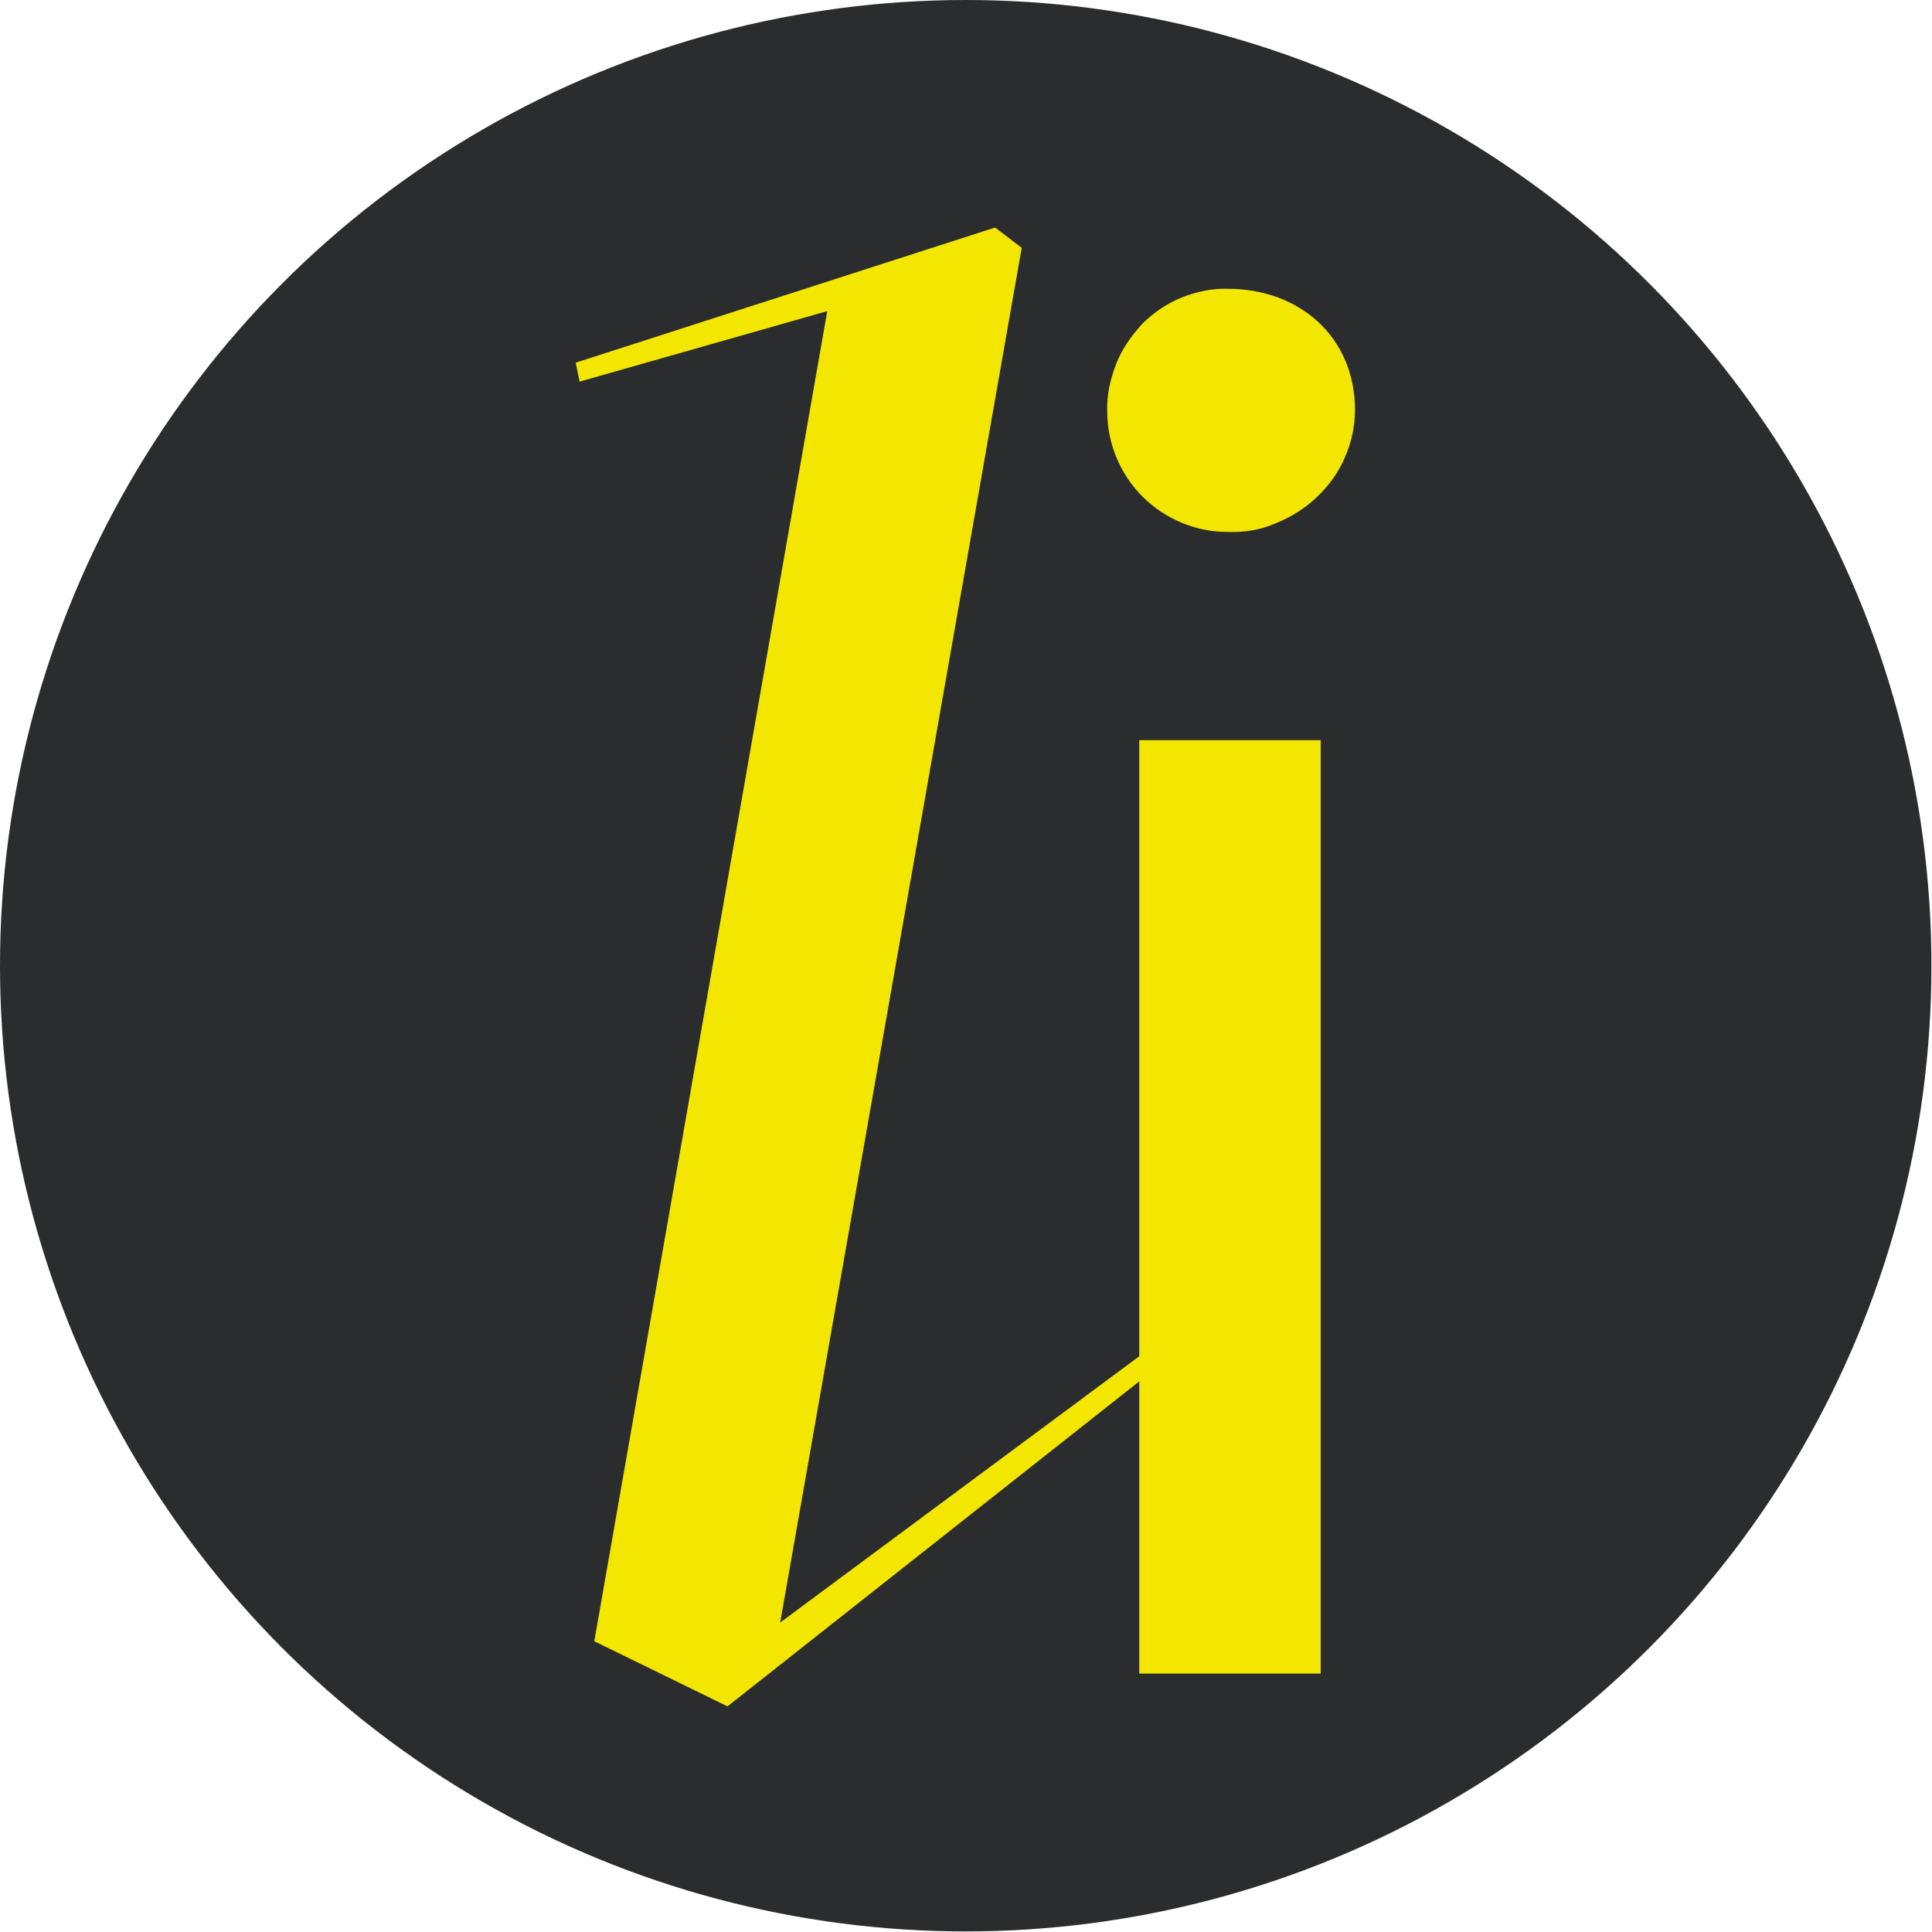
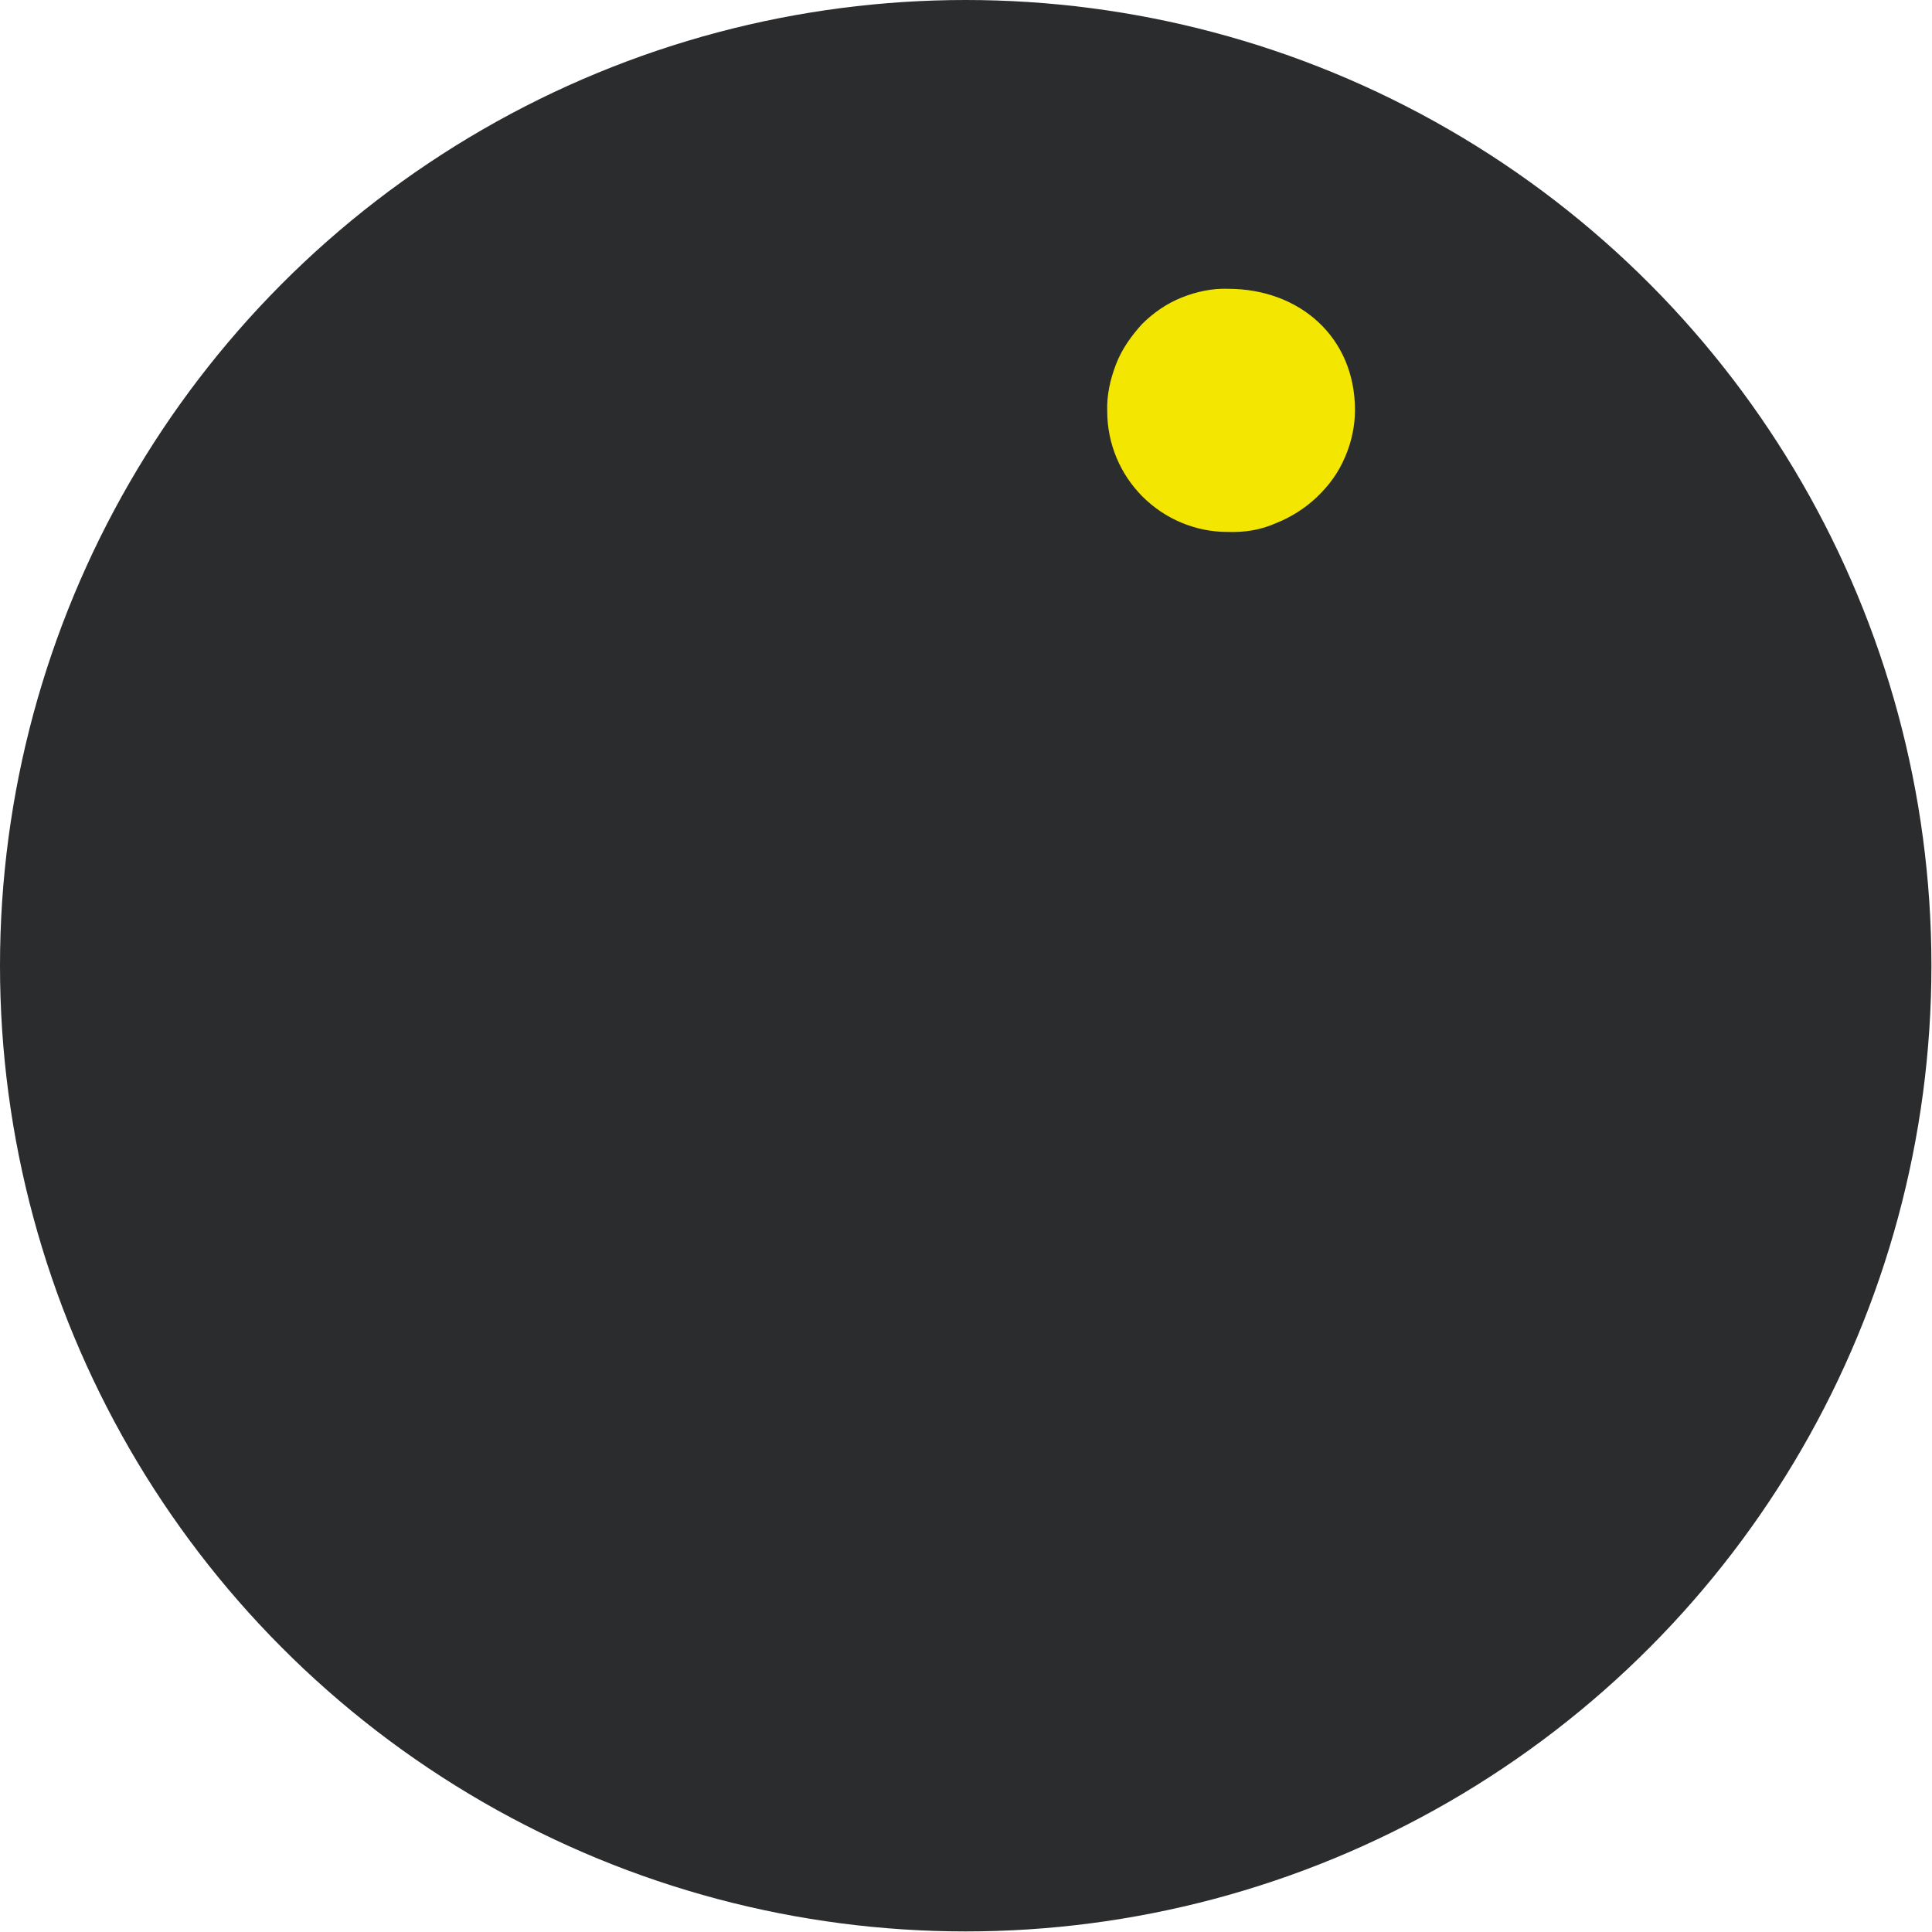
<svg xmlns="http://www.w3.org/2000/svg" version="1.1" width="334.5" height="334.5">
  <svg version="1.1" id="SvgjsSvg1000" x="0px" y="0px" viewBox="0 0 334.5 334.5" style="enable-background:new 0 0 334.5 334.5;" xml:space="preserve">
    <style type="text/css">
	.st0{fill:#2A2C2E;}
	.st1{fill:#F3E600;stroke:#F3E600;stroke-width:0.914;stroke-miterlimit:10;}
	.st2{fill:#F3E600;stroke:#F3E600;stroke-width:0.798;}
</style>
    <circle class="st0" cx="167.2" cy="167.2" r="167.2" />
-     <path class="st1" d="M197.5,235.2l0.2-0.1v-0.2V128.6h30.5v160.7h-30.5V239v-0.8l-0.6,0.5l-71.2,56.2l-22.5-11l40.3-230.1l0.1-0.6  l-0.6,0.2l-42.5,12.1l-0.5-2.4l72-23.2l4.2,3.2L134.6,281l-0.2,1l0.8-0.6L197.5,235.2z" />
    <path class="st2" d="M212.5,91.7L212.5,91.7L212.5,91.7c-5.4,0-10.6-2.2-14.4-6c-3.8-3.8-6-9-6-14.5l0,0l0,0c-0.1-2.7,0.5-5.4,1.5-8  c1-2.6,2.6-4.8,4.4-6.8c1.9-1.9,4.2-3.5,6.7-4.5c2.5-1,5.2-1.6,7.9-1.5l0,0l0,0c12.2,0,21.6,8.2,21.6,20.6c0,2.7-0.6,5.5-1.7,8  c-1.1,2.6-2.7,4.8-4.8,6.8c-2,1.9-4.4,3.4-6.9,4.4C218.1,91.4,215.4,91.8,212.5,91.7z" />
    <script type="text/javascript">//  &lt;-- For SVG support
	if ('WebSocket' in window) {
		(function () {
			function refreshCSS() {
				var sheets = [].slice.call(document.getElementsByTagName("link"));
				var head = document.getElementsByTagName("head")[0];
				for (var i = 0; i &lt; sheets.length; ++i) {
					var elem = sheets[i];
					var parent = elem.parentElement || head;
					parent.removeChild(elem);
					var rel = elem.rel;
					if (elem.href &amp;&amp; typeof rel != "string" || rel.length == 0 || rel.toLowerCase() == "stylesheet") {
						var url = elem.href.replace(/(&amp;|\?)_cacheOverride=\d+/, '');
						elem.href = url + (url.indexOf('?') &gt;= 0 ? '&amp;' : '?') + '_cacheOverride=' + (new Date().valueOf());
					}
					parent.appendChild(elem);
				}
			}
			var protocol = window.location.protocol === 'http:' ? 'ws://' : 'wss://';
			var address = protocol + window.location.host + window.location.pathname + '/ws';
			var socket = new WebSocket(address);
			socket.onmessage = function (msg) {
				if (msg.data == 'reload') window.location.reload();
				else if (msg.data == 'refreshcss') refreshCSS();
			};
			if (sessionStorage &amp;&amp; !sessionStorage.getItem('IsThisFirstTime_Log_From_LiveServer')) {
				console.log('Live reload enabled.');
				sessionStorage.setItem('IsThisFirstTime_Log_From_LiveServer', true);
			}
		})();
	}
	else {
		console.error('Upgrade your browser. This Browser is NOT supported WebSocket for Live-Reloading.');
	}
	// 
	
	
</script>
  </svg>
  <style>@media (prefers-color-scheme: light) { :root { filter: none; } }
@media (prefers-color-scheme: dark) { :root { filter: none; } }
</style>
</svg>